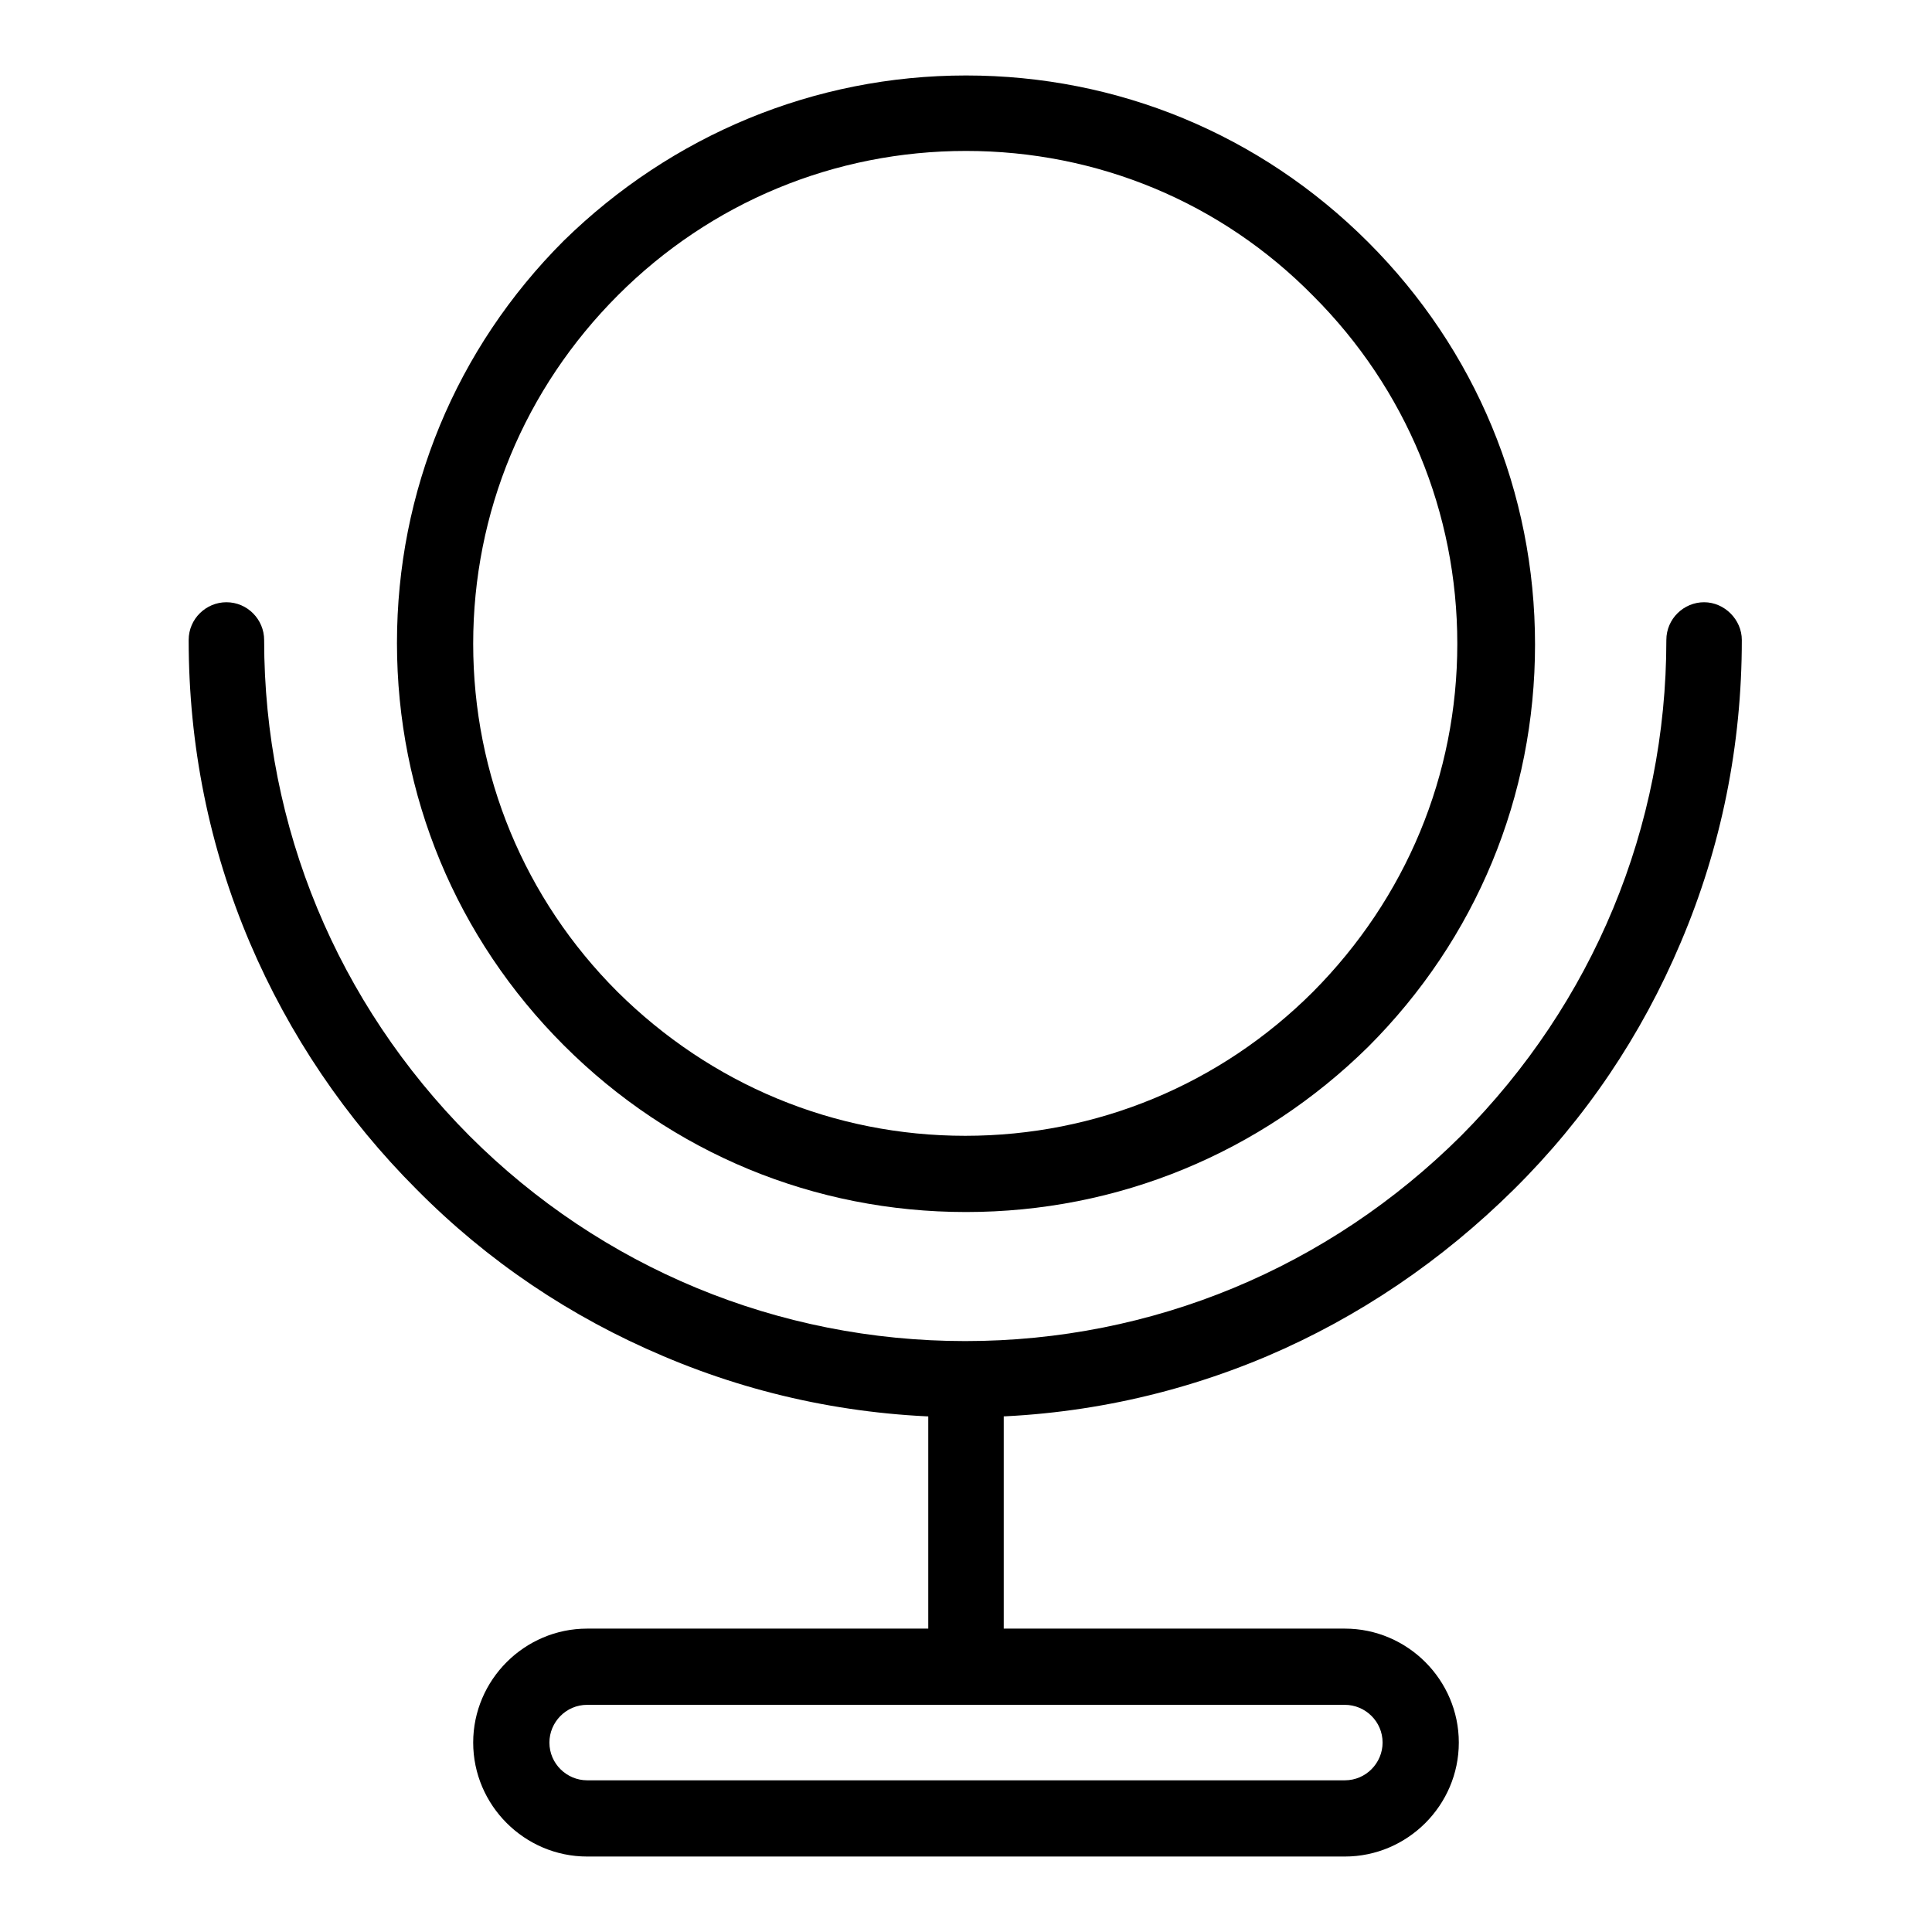
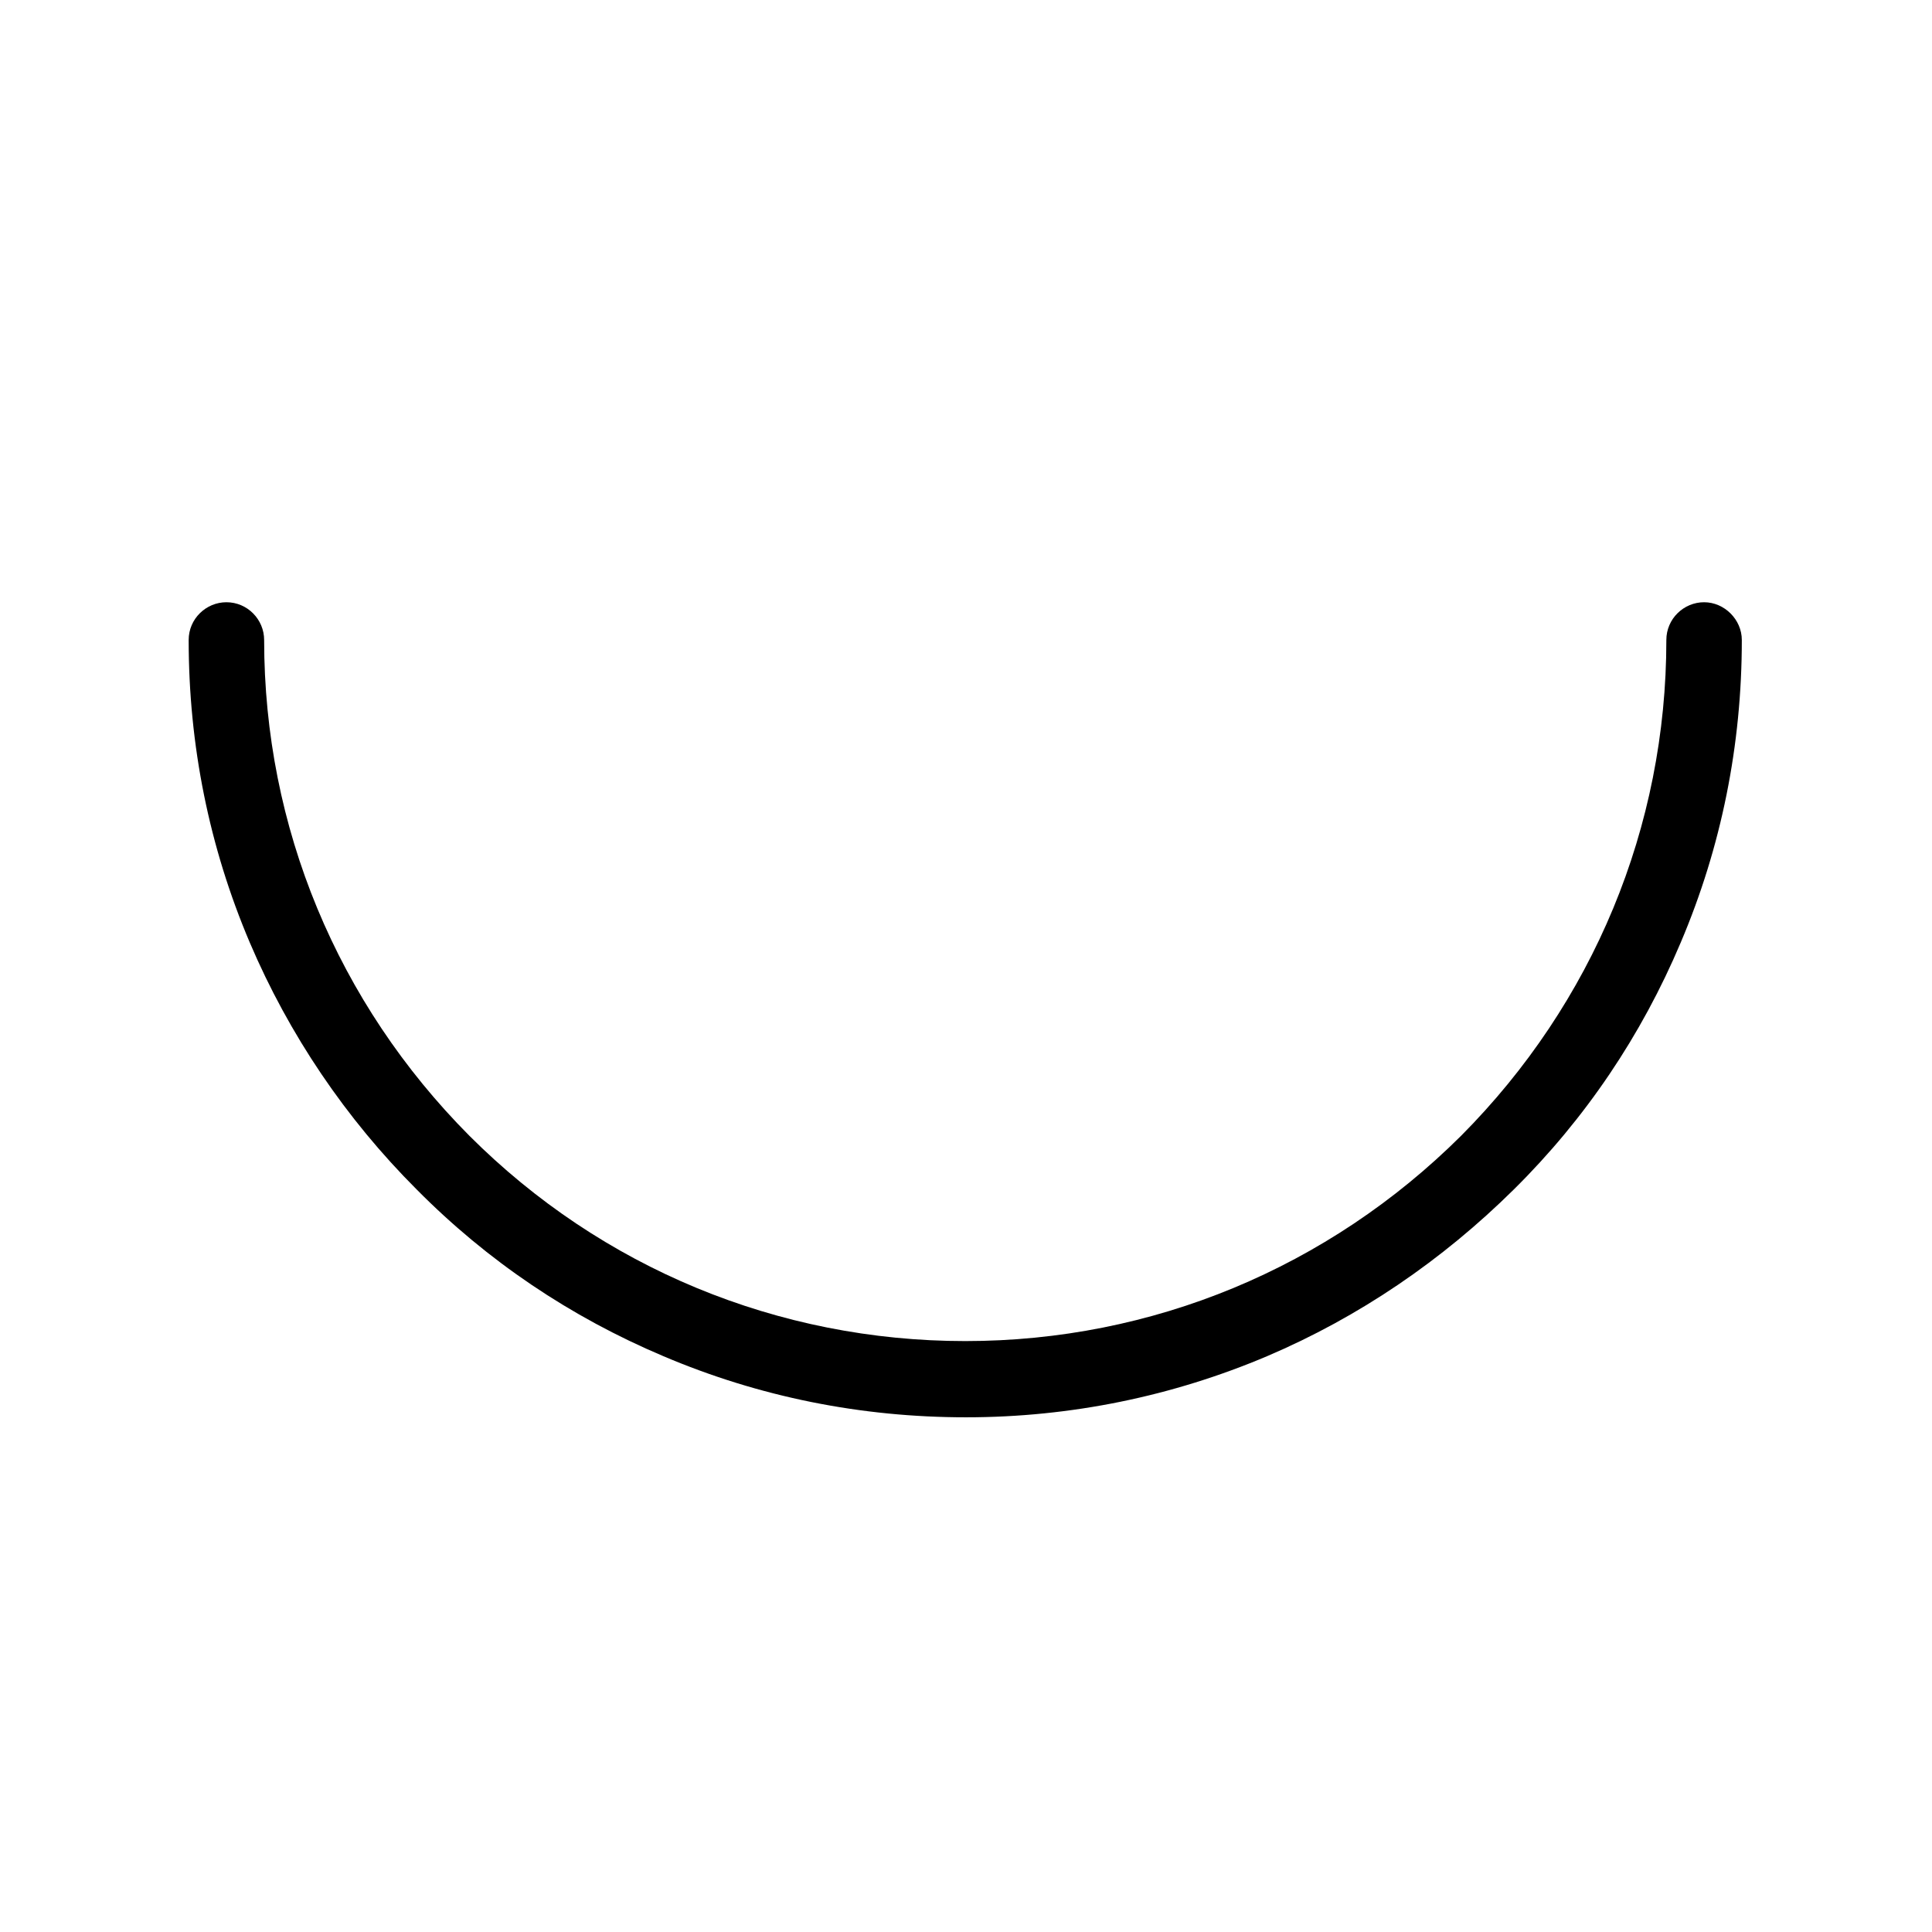
<svg xmlns="http://www.w3.org/2000/svg" version="1.1" x="0px" y="0px" viewBox="0 0 256 256" enable-background="new 0 0 256 256" xml:space="preserve">
  <g>
-     <path fill="#000000" d="M178.2,246H77.8c-8.3,0-15.1-6.8-15.1-15.1c0-8.3,6.8-15.1,15.1-15.1h100.4c8.3,0,15.1,6.8,15.1,15.1 C193.3,239.2,186.5,246,178.2,246z M77.8,225.9c-2.8,0-5,2.3-5,5c0,2.8,2.3,5,5,5h100.4c2.8,0,5-2.3,5-5c0-2.8-2.3-5-5-5H77.8z" />
-     <path fill="#000000" d="M123,182.7h10v40.2h-10V182.7z M128,160.6c-20.1,0-39-7.8-53.3-22.1c-14.2-14.2-22.1-33.1-22.1-53.3 c0-20.1,7.8-39,22.1-53.3C89,17.9,107.9,10,128,10c20.1,0,39,7.8,53.3,22.1c14.2,14.2,22.1,33.1,22.1,53.3c0,20.1-7.8,39-22.1,53.3 C167,152.8,148.1,160.6,128,160.6z M128,20c-17.4,0-33.8,6.8-46.1,19.1C69.5,51.5,62.7,67.9,62.7,85.3s6.8,33.8,19.1,46.1 c12.4,12.3,28.7,19.1,46.1,19.1c17.4,0,33.8-6.8,46.1-19.1c12.3-12.4,19.1-28.7,19.1-46.1s-6.8-33.8-19.1-46.1 C161.8,26.8,145.4,20,128,20z" />
    <path fill="#000000" d="M128,187.8c-13.9,0-27.4-2.7-40.1-8.1c-12.3-5.2-23.3-12.6-32.7-22.1c-9.4-9.4-16.9-20.5-22.1-32.7 c-5.4-12.7-8.1-26.2-8.1-40.1c0-2.8,2.3-5,5-5c2.8,0,5,2.3,5,5c0,24.8,9.7,48.1,27.2,65.7c17.5,17.5,40.9,27.2,65.7,27.2 c24.8,0,48.1-9.7,65.7-27.2c17.5-17.6,27.2-40.9,27.2-65.7c0-2.8,2.3-5,5-5s5,2.3,5,5c0,13.9-2.7,27.4-8.1,40.1 c-5.2,12.3-12.6,23.3-22.1,32.7c-9.5,9.4-20.5,16.9-32.7,22.1C155.4,185,141.9,187.8,128,187.8z" />
  </g>
</svg>